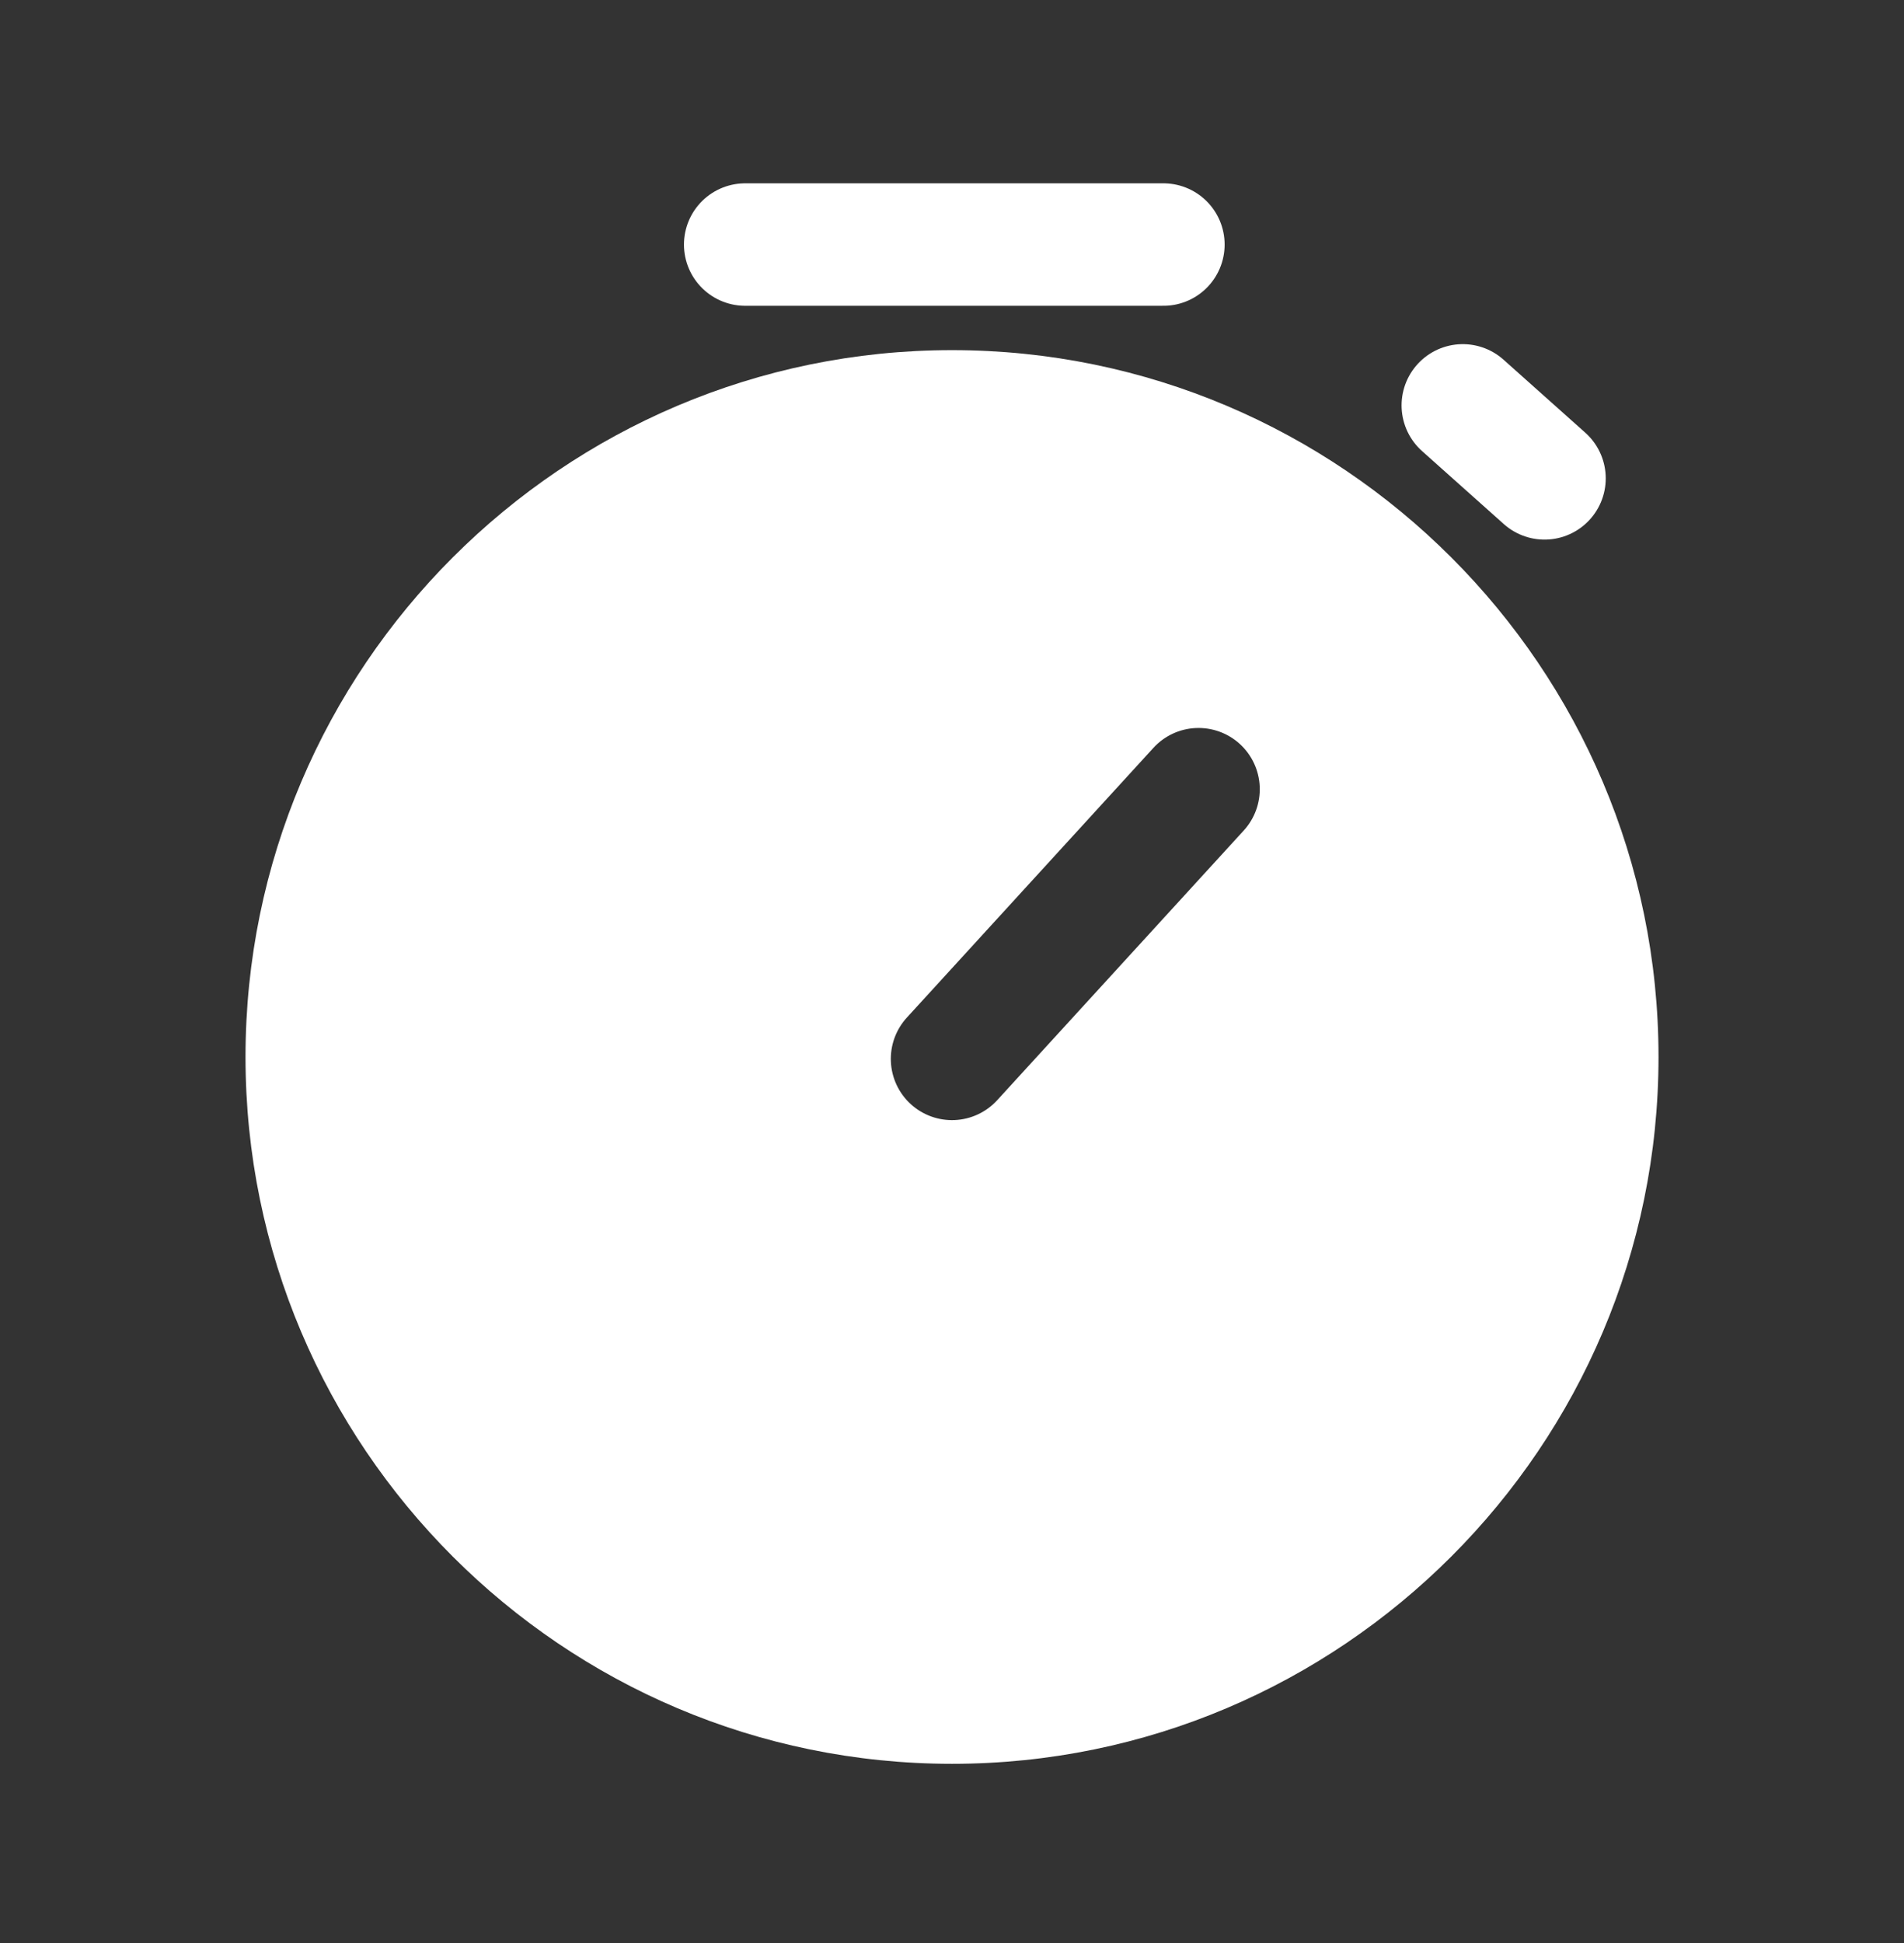
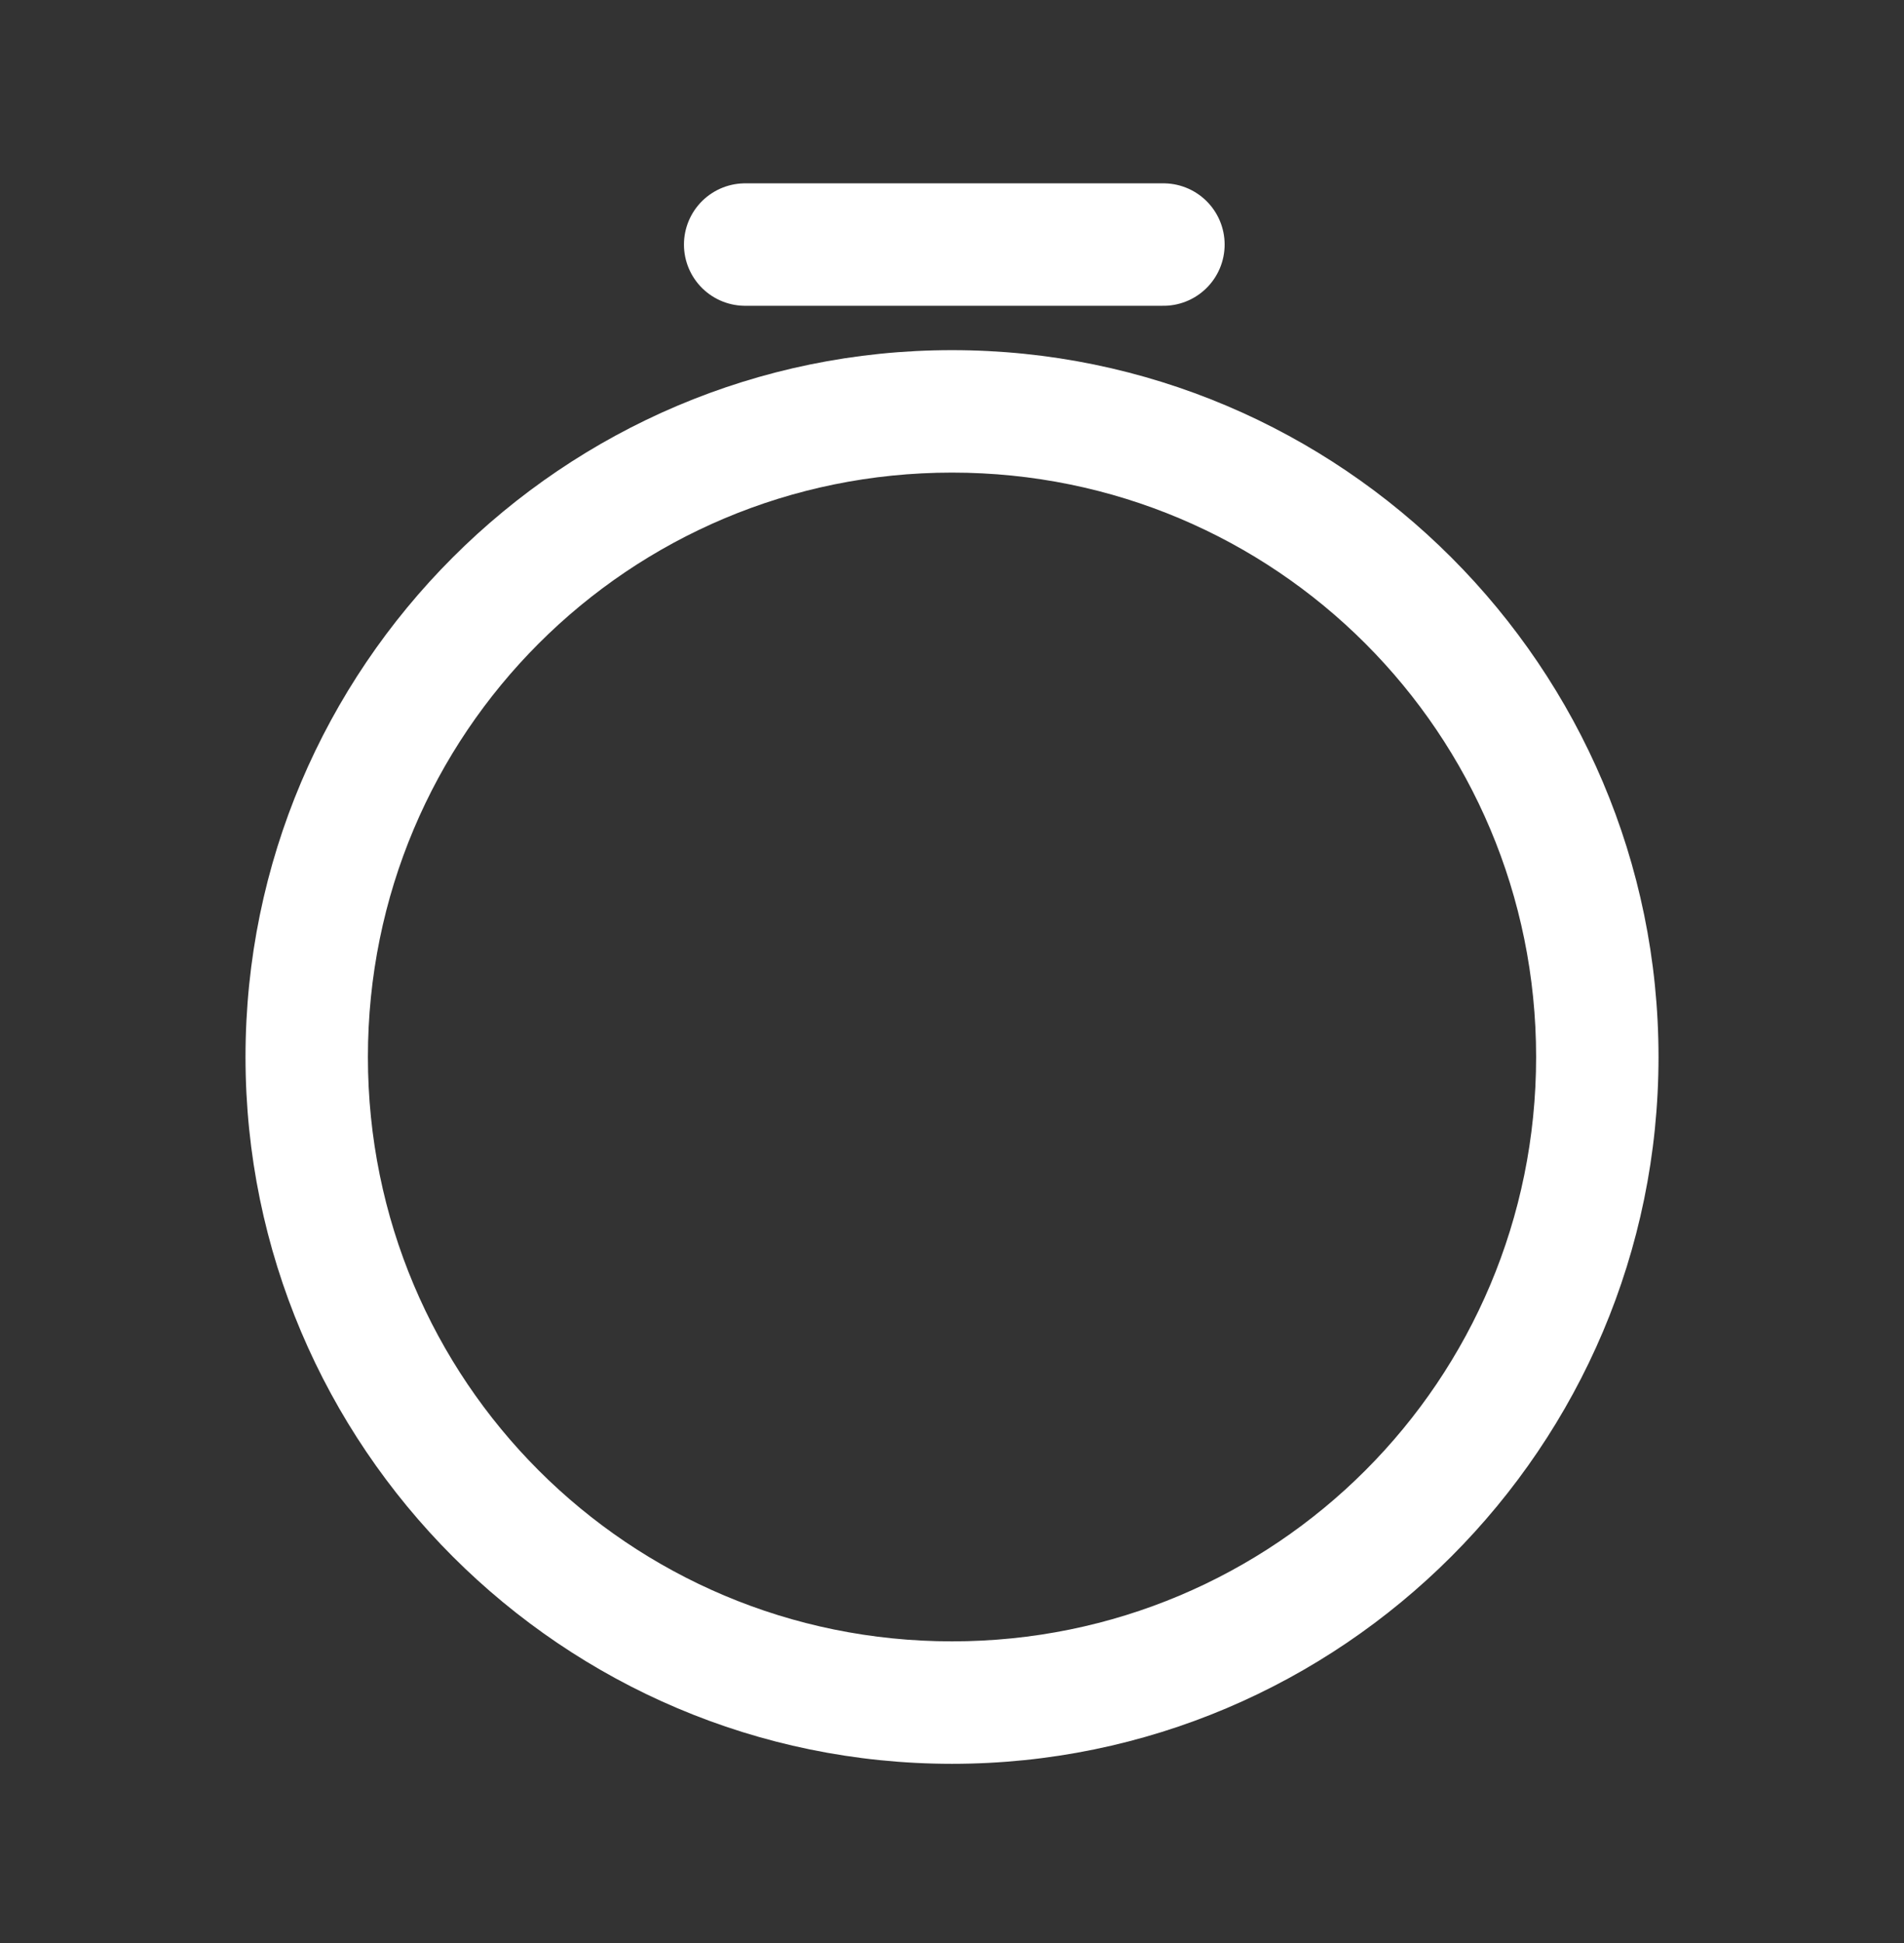
<svg xmlns="http://www.w3.org/2000/svg" xmlns:ns1="http://www.inkscape.org/namespaces/inkscape" xmlns:ns2="http://sodipodi.sourceforge.net/DTD/sodipodi-0.dtd" width="155.556mm" height="158.687mm" viewBox="0 0 155.556 158.687" version="1.1" id="svg5" xml:space="preserve" ns1:version="1.2.2 (732a01da63, 2022-12-09, custom)" ns2:docname="TimerFilled.svg">
  <rect x="0" y="0" width="155.556" height="158.687" fill="#333333" stroke="none" />
  <ns2:namedview id="namedview7" pagecolor="#ffffff" bordercolor="#000000" borderopacity="0.25" ns1:showpageshadow="2" ns1:pageopacity="0.0" ns1:pagecheckerboard="0" ns1:deskcolor="#d1d1d1" ns1:document-units="mm" showgrid="false" ns1:zoom="0.70710678" ns1:cx="309.00566" ns1:cy="318.90516" ns1:window-width="1920" ns1:window-height="1016" ns1:window-x="0" ns1:window-y="27" ns1:window-maximized="1" ns1:current-layer="layer1" showguides="false" />
  <defs id="defs2">
    <ns1:path-effect effect="powerclip" id="path-effect19053" is_visible="true" lpeversion="1" inverse="true" flatten="false" hide_clip="false" message="Use fill-rule evenodd on &lt;b&gt;fill and stroke&lt;/b&gt; dialog if no flatten result after convert clip to paths." />
    <ns1:path-effect effect="fillet_chamfer" id="path-effect1829" is_visible="true" lpeversion="1" nodesatellites_param="F,0,0,1,0,0,0,1 @ F,0,1,1,0,6.615,0,1 @ F,0,1,1,0,6.615,0,1 @ F,0,0,1,0,0,0,1" unit="px" method="auto" mode="F" radius="25" chamfer_steps="1" flexible="false" use_knot_distance="true" apply_no_radius="true" apply_with_radius="true" only_selected="true" hide_knots="false" />
    <ns1:path-effect effect="fillet_chamfer" id="path-effect1827" is_visible="true" lpeversion="1" nodesatellites_param="F,0,0,1,0,0,0,1 @ F,0,1,1,0,6.615,0,1 @ F,0,1,1,0,6.615,0,1 @ F,0,0,1,0,0,0,1" unit="px" method="auto" mode="F" radius="25" chamfer_steps="1" flexible="false" use_knot_distance="true" apply_no_radius="true" apply_with_radius="true" only_selected="true" hide_knots="false" />
    <ns1:path-effect effect="fillet_chamfer" id="path-effect1825" is_visible="true" lpeversion="1" nodesatellites_param="F,0,0,1,0,0,0,1 @ F,0,1,1,0,6.615,0,1 @ F,0,1,1,0,6.615,0,1 @ F,0,0,1,0,0,0,1" unit="px" method="auto" mode="F" radius="25" chamfer_steps="1" flexible="false" use_knot_distance="true" apply_no_radius="true" apply_with_radius="true" only_selected="true" hide_knots="false" />
    <ns1:path-effect effect="fillet_chamfer" id="path-effect19033" is_visible="true" lpeversion="1" nodesatellites_param="F,0,0,1,0,6.615,0,1 @ F,0,0,1,0,6.615,0,1 @ F,0,0,1,0,6.615,0,1 @ F,0,0,1,0,6.615,0,1 @ F,0,0,1,0,6.615,0,1 @ F,0,0,1,0,6.615,0,1 @ F,0,0,1,0,6.615,0,1 @ F,0,0,1,0,6.615,0,1 @ F,0,0,1,0,6.615,0,1 @ F,0,0,1,0,6.615,0,1 @ F,0,0,1,0,6.615,0,1 @ F,0,0,1,0,6.615,0,1 @ F,0,0,1,0,6.615,0,1 @ F,0,0,1,0,6.615,0,1 @ F,0,0,1,0,6.615,0,1 @ F,0,0,1,0,6.615,0,1 @ F,0,0,1,0,6.615,0,1 @ F,0,0,1,0,6.615,0,1 @ F,0,0,1,0,6.615,0,1 @ F,0,0,1,0,6.615,0,1 @ F,0,0,1,0,6.615,0,1 @ F,0,0,1,0,6.615,0,1 @ F,0,0,1,0,6.615,0,1 @ F,0,0,1,0,6.615,0,1" unit="px" method="auto" mode="F" radius="0" chamfer_steps="1" flexible="false" use_knot_distance="true" apply_no_radius="true" apply_with_radius="true" only_selected="false" hide_knots="false" />
    <ns1:path-effect effect="fillet_chamfer" id="path-effect1829-0" is_visible="true" lpeversion="1" nodesatellites_param="F,0,0,1,0,0,0,1 @ F,0,1,1,0,6.615,0,1 @ F,0,1,1,0,6.615,0,1 @ F,0,0,1,0,0,0,1" unit="px" method="auto" mode="F" radius="25" chamfer_steps="1" flexible="false" use_knot_distance="true" apply_no_radius="true" apply_with_radius="true" only_selected="true" hide_knots="false" />
    <ns1:path-effect effect="fillet_chamfer" id="path-effect1827-6" is_visible="true" lpeversion="1" nodesatellites_param="F,0,0,1,0,0,0,1 @ F,0,1,1,0,6.615,0,1 @ F,0,1,1,0,6.615,0,1 @ F,0,0,1,0,0,0,1" unit="px" method="auto" mode="F" radius="25" chamfer_steps="1" flexible="false" use_knot_distance="true" apply_no_radius="true" apply_with_radius="true" only_selected="true" hide_knots="false" />
    <ns1:path-effect effect="fillet_chamfer" id="path-effect1825-2" is_visible="true" lpeversion="1" nodesatellites_param="F,0,0,1,0,0,0,1 @ F,0,1,1,0,6.615,0,1 @ F,0,1,1,0,6.615,0,1 @ F,0,0,1,0,0,0,1" unit="px" method="auto" mode="F" radius="25" chamfer_steps="1" flexible="false" use_knot_distance="true" apply_no_radius="true" apply_with_radius="true" only_selected="true" hide_knots="false" />
    <ns1:path-effect effect="fillet_chamfer" id="path-effect19033-6" is_visible="true" lpeversion="1" nodesatellites_param="F,0,0,1,0,6.615,0,1 @ F,0,0,1,0,6.615,0,1 @ F,0,0,1,0,6.615,0,1 @ F,0,0,1,0,6.615,0,1 @ F,0,0,1,0,6.615,0,1 @ F,0,0,1,0,6.615,0,1 @ F,0,0,1,0,6.615,0,1 @ F,0,0,1,0,6.615,0,1 @ F,0,0,1,0,6.615,0,1 @ F,0,0,1,0,6.615,0,1 @ F,0,0,1,0,6.615,0,1 @ F,0,0,1,0,6.615,0,1 @ F,0,0,1,0,6.615,0,1 @ F,0,0,1,0,6.615,0,1 @ F,0,0,1,0,6.615,0,1 @ F,0,0,1,0,6.615,0,1 @ F,0,0,1,0,6.615,0,1 @ F,0,0,1,0,6.615,0,1 @ F,0,0,1,0,6.615,0,1 @ F,0,0,1,0,6.615,0,1 @ F,0,0,1,0,6.615,0,1 @ F,0,0,1,0,6.615,0,1 @ F,0,0,1,0,6.615,0,1 @ F,0,0,1,0,6.615,0,1" unit="px" method="auto" mode="F" radius="0" chamfer_steps="1" flexible="false" use_knot_distance="true" apply_no_radius="true" apply_with_radius="true" only_selected="false" hide_knots="false" />
    <clipPath clipPathUnits="userSpaceOnUse" id="clipPath19049">
      <path style="color:#000000;display:none;fill:#000000;fill-rule:evenodd;stroke-width:1;stroke-linecap:round;-inkscape-stroke:none" d="m 74.684,-48.479 a 5,5 0 0 1 1.621,-3.467 L 98.33,-72.088 a 5,5 0 0 1 7.063,0.314 5,5 0 0 1 -0.314,7.064 l -22.025,20.145 a 5,5 0 0 1 -7.064,-0.316 5,5 0 0 1 -1.305,-3.598 z" id="path19051" />
      <path id="lpe_path-effect19053" style="color:#000000;fill:#000000;fill-rule:evenodd;stroke-width:1;stroke-linecap:round;-inkscape-stroke:none" class="powerclip" d="M 38.824,-131.119 H 164.266 V -5.678 H 38.824 Z m 35.859,82.641 a 5,5 0 0 0 1.305,3.598 5,5 0 0 0 7.064,0.316 l 22.025,-20.145 a 5,5 0 0 0 0.314,-7.064 5,5 0 0 0 -7.063,-0.314 l -22.025,20.143 a 5,5 0 0 0 -1.621,3.467 z" />
    </clipPath>
  </defs>
  <g ns1:label="Layer 1" ns1:groupmode="layer" id="layer1" transform="translate(-16.079,-30.202)">
    <g id="g19182" transform="translate(162.256,14.971)">
      <g id="path2403-2" transform="matrix(0,1,1,0,0,0)" clip-path="url(#clipPath19049)" ns1:path-effect="#path-effect19053">
-         <path style="color:#000000;fill:#ffffff;stroke-width:10;-inkscape-stroke:none" d="m 154.265,-68.399 a 52.72,52.72 0 0 1 -52.72,52.72 52.72,52.72 0 0 1 -52.72,-52.72 52.72,52.72 0 0 1 52.72,-52.72 52.72,52.72 0 0 1 52.72,52.72 z" id="path19041" ns1:original-d="m 154.26491,-68.39888 a 52.720245,52.720245 0 0 1 -52.72025,52.720245 52.720245,52.720245 0 0 1 -52.720243,-52.720245 52.720245,52.720245 0 0 1 52.720243,-52.72025 52.720245,52.720245 0 0 1 52.72025,52.72025 z" />
        <path style="color:#000000;fill:#ffffff;-inkscape-stroke:none" d="m 101.545,-126.119 c -31.819,0 -57.721,25.902 -57.721,57.721 0,31.819 25.902,57.721 57.721,57.721 31.819,3e-6 57.721,-25.902 57.721,-57.721 10e-6,-31.819 -25.902,-57.721 -57.721,-57.721 z m 0,10 c 26.414,0 47.721,21.306 47.721,47.721 10e-6,26.414 -21.306,47.721 -47.721,47.721 -26.414,-10e-7 -47.721,-21.306 -47.721,-47.721 -3e-6,-26.414 21.306,-47.721 47.721,-47.721 z" id="path19043" ns1:original-d="m 101.54492,-126.11914 c -31.818755,0 -57.720704,25.90195 -57.720701,57.720703 0,31.818755 25.901948,57.720701 57.720701,57.720703 31.81876,3e-6 57.72071,-25.901945 57.7207,-57.720703 10e-6,-31.818763 -25.90194,-57.720703 -57.7207,-57.720703 z m 0,10 c 26.41437,0 47.72071,21.306339 47.7207,47.720703 10e-6,26.414362 -21.30634,47.720705 -47.7207,47.720703 -26.414358,-10e-7 -47.720701,-21.306344 -47.720701,-47.720703 -3e-6,-26.414362 21.306341,-47.720703 47.720701,-47.720703 z" />
      </g>
      <path style="fill:none;fill-rule:evenodd;stroke:#ffffff;stroke-width:10;stroke-linecap:round;stroke-linejoin:miter;stroke-dasharray:none;stroke-opacity:1" d="m -51.125,35.202 -34.173,1e-5" id="path2452-0" ns1:connector-type="polyline" ns1:connector-curvature="0" />
-       <path style="fill:none;fill-rule:evenodd;stroke:#ffffff;stroke-width:10;stroke-linecap:round;stroke-linejoin:miter;stroke-dasharray:none;stroke-opacity:1" d="m -19.989,54.295 -6.68,-5.961" id="path2452-3-2-0-3" ns1:connector-type="polyline" ns1:connector-curvature="0" ns2:nodetypes="cc" />
    </g>
  </g>
</svg>